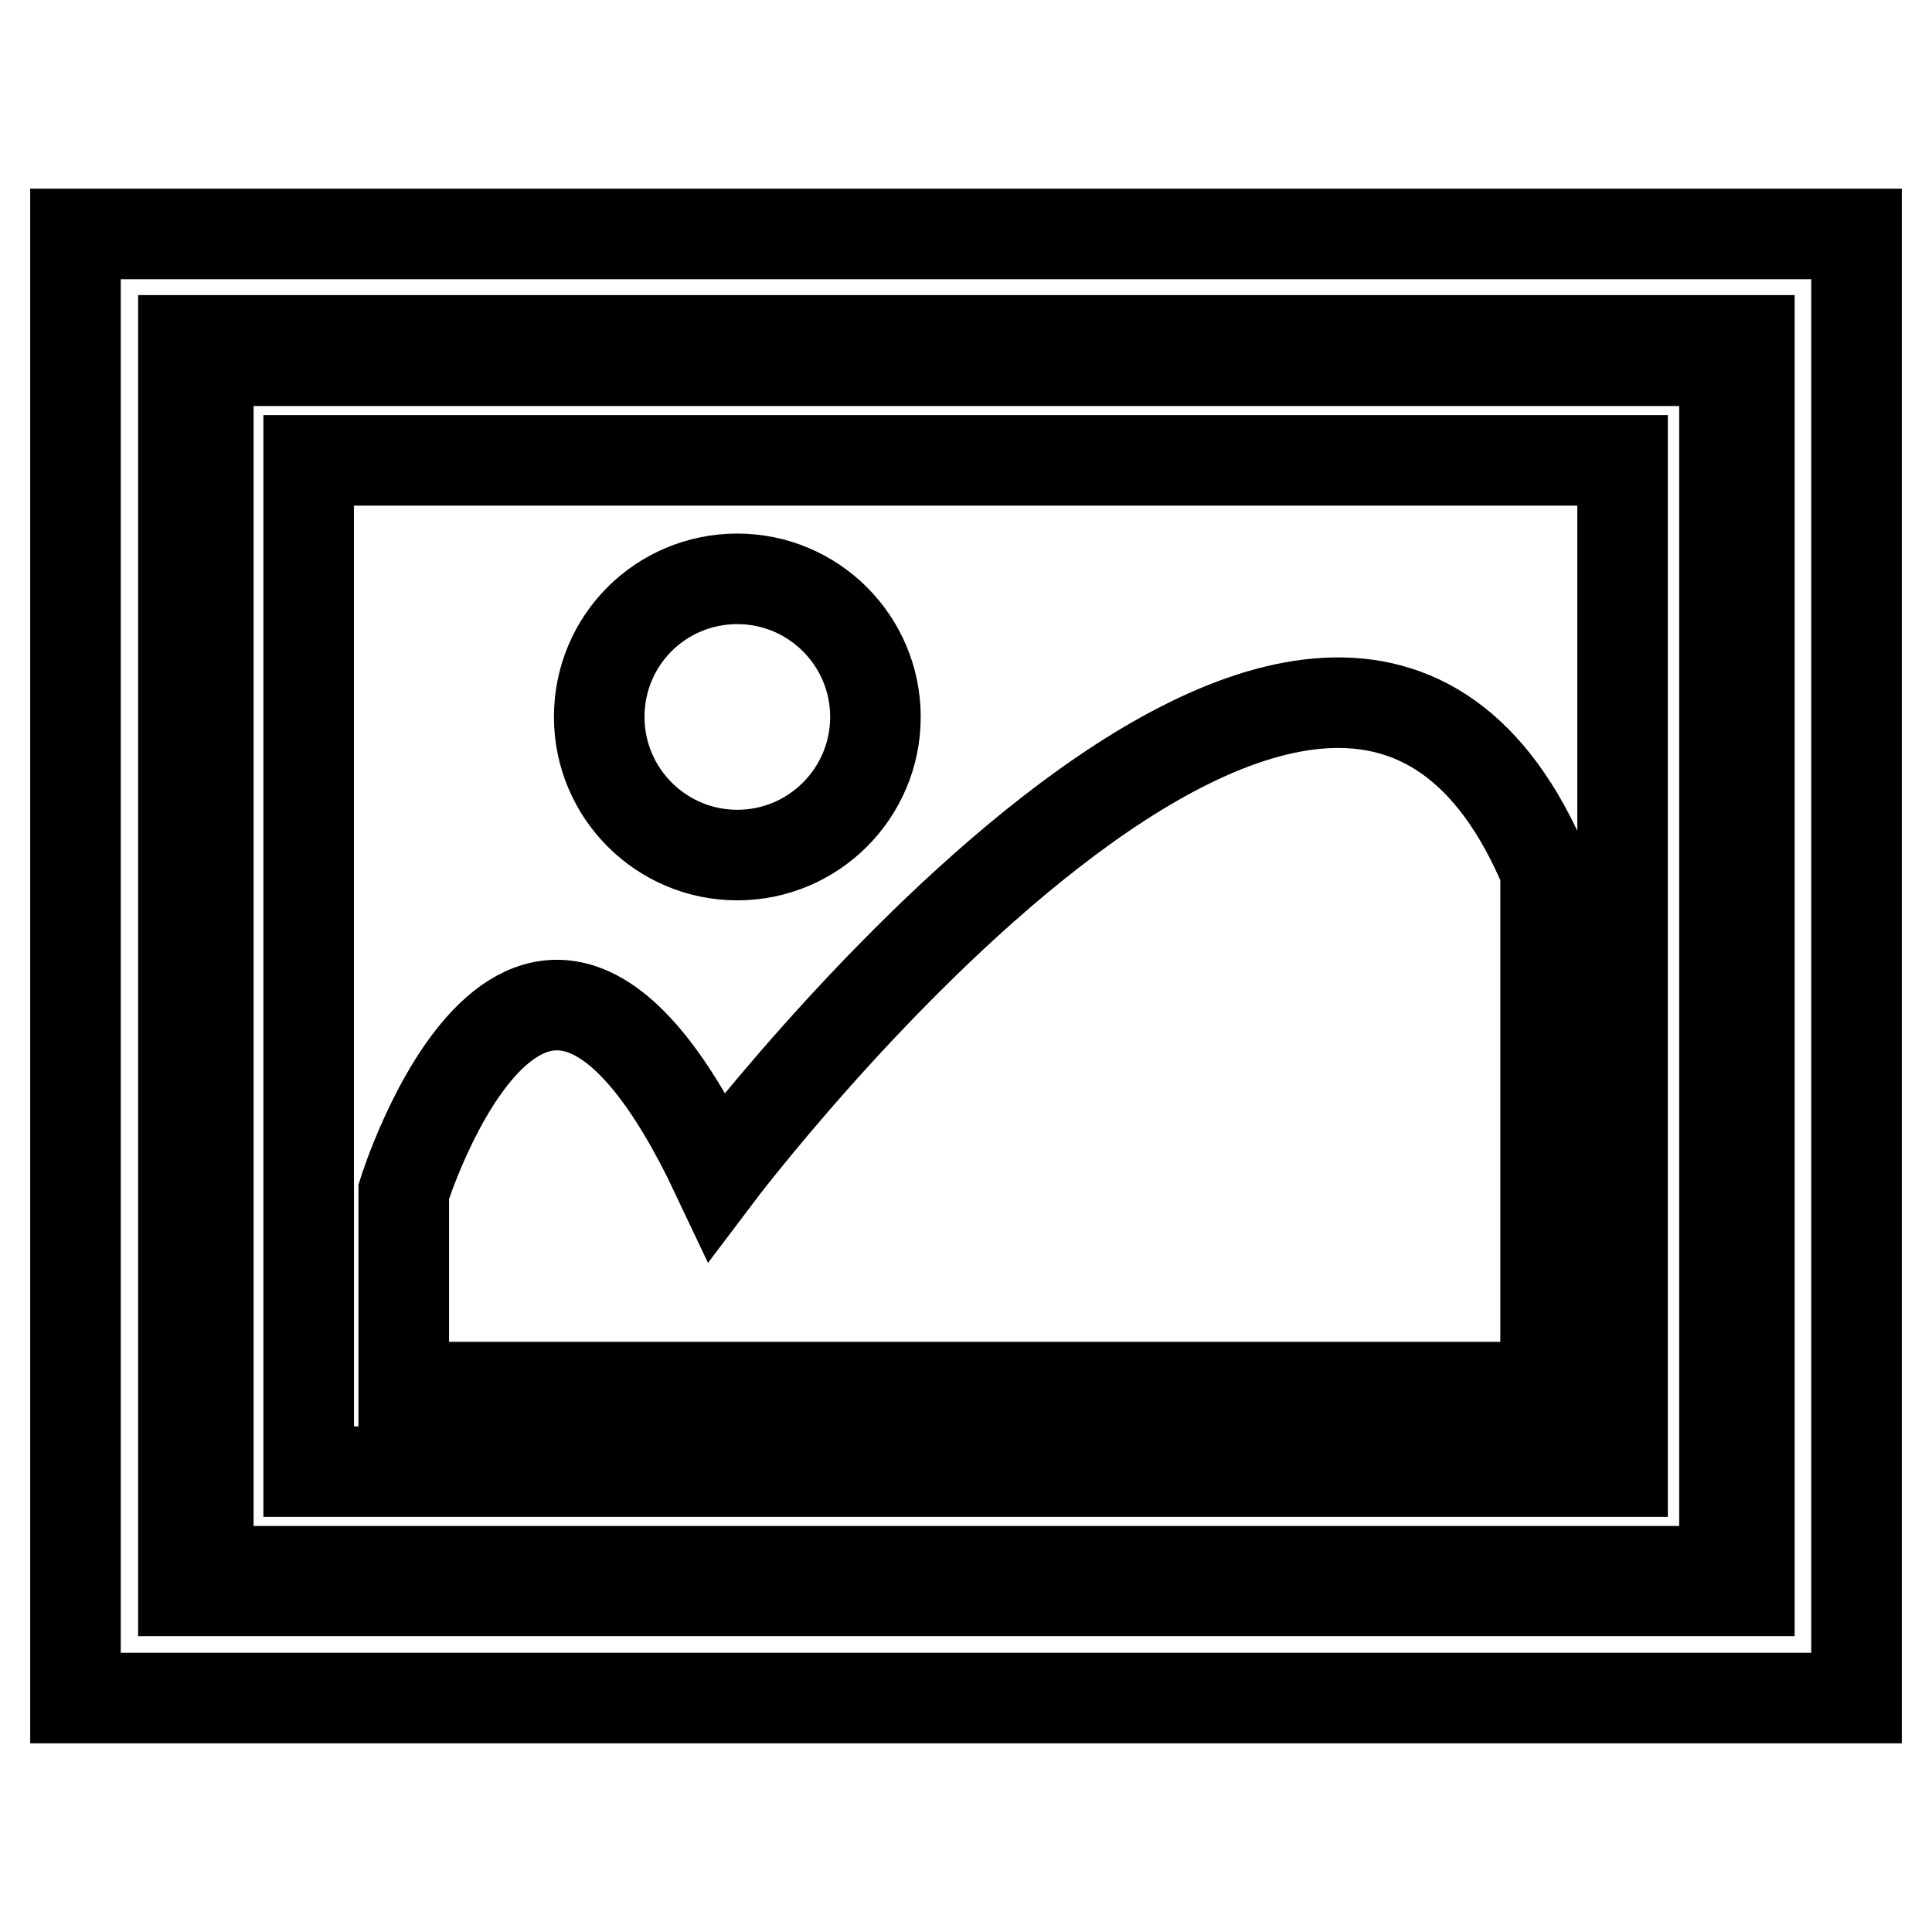
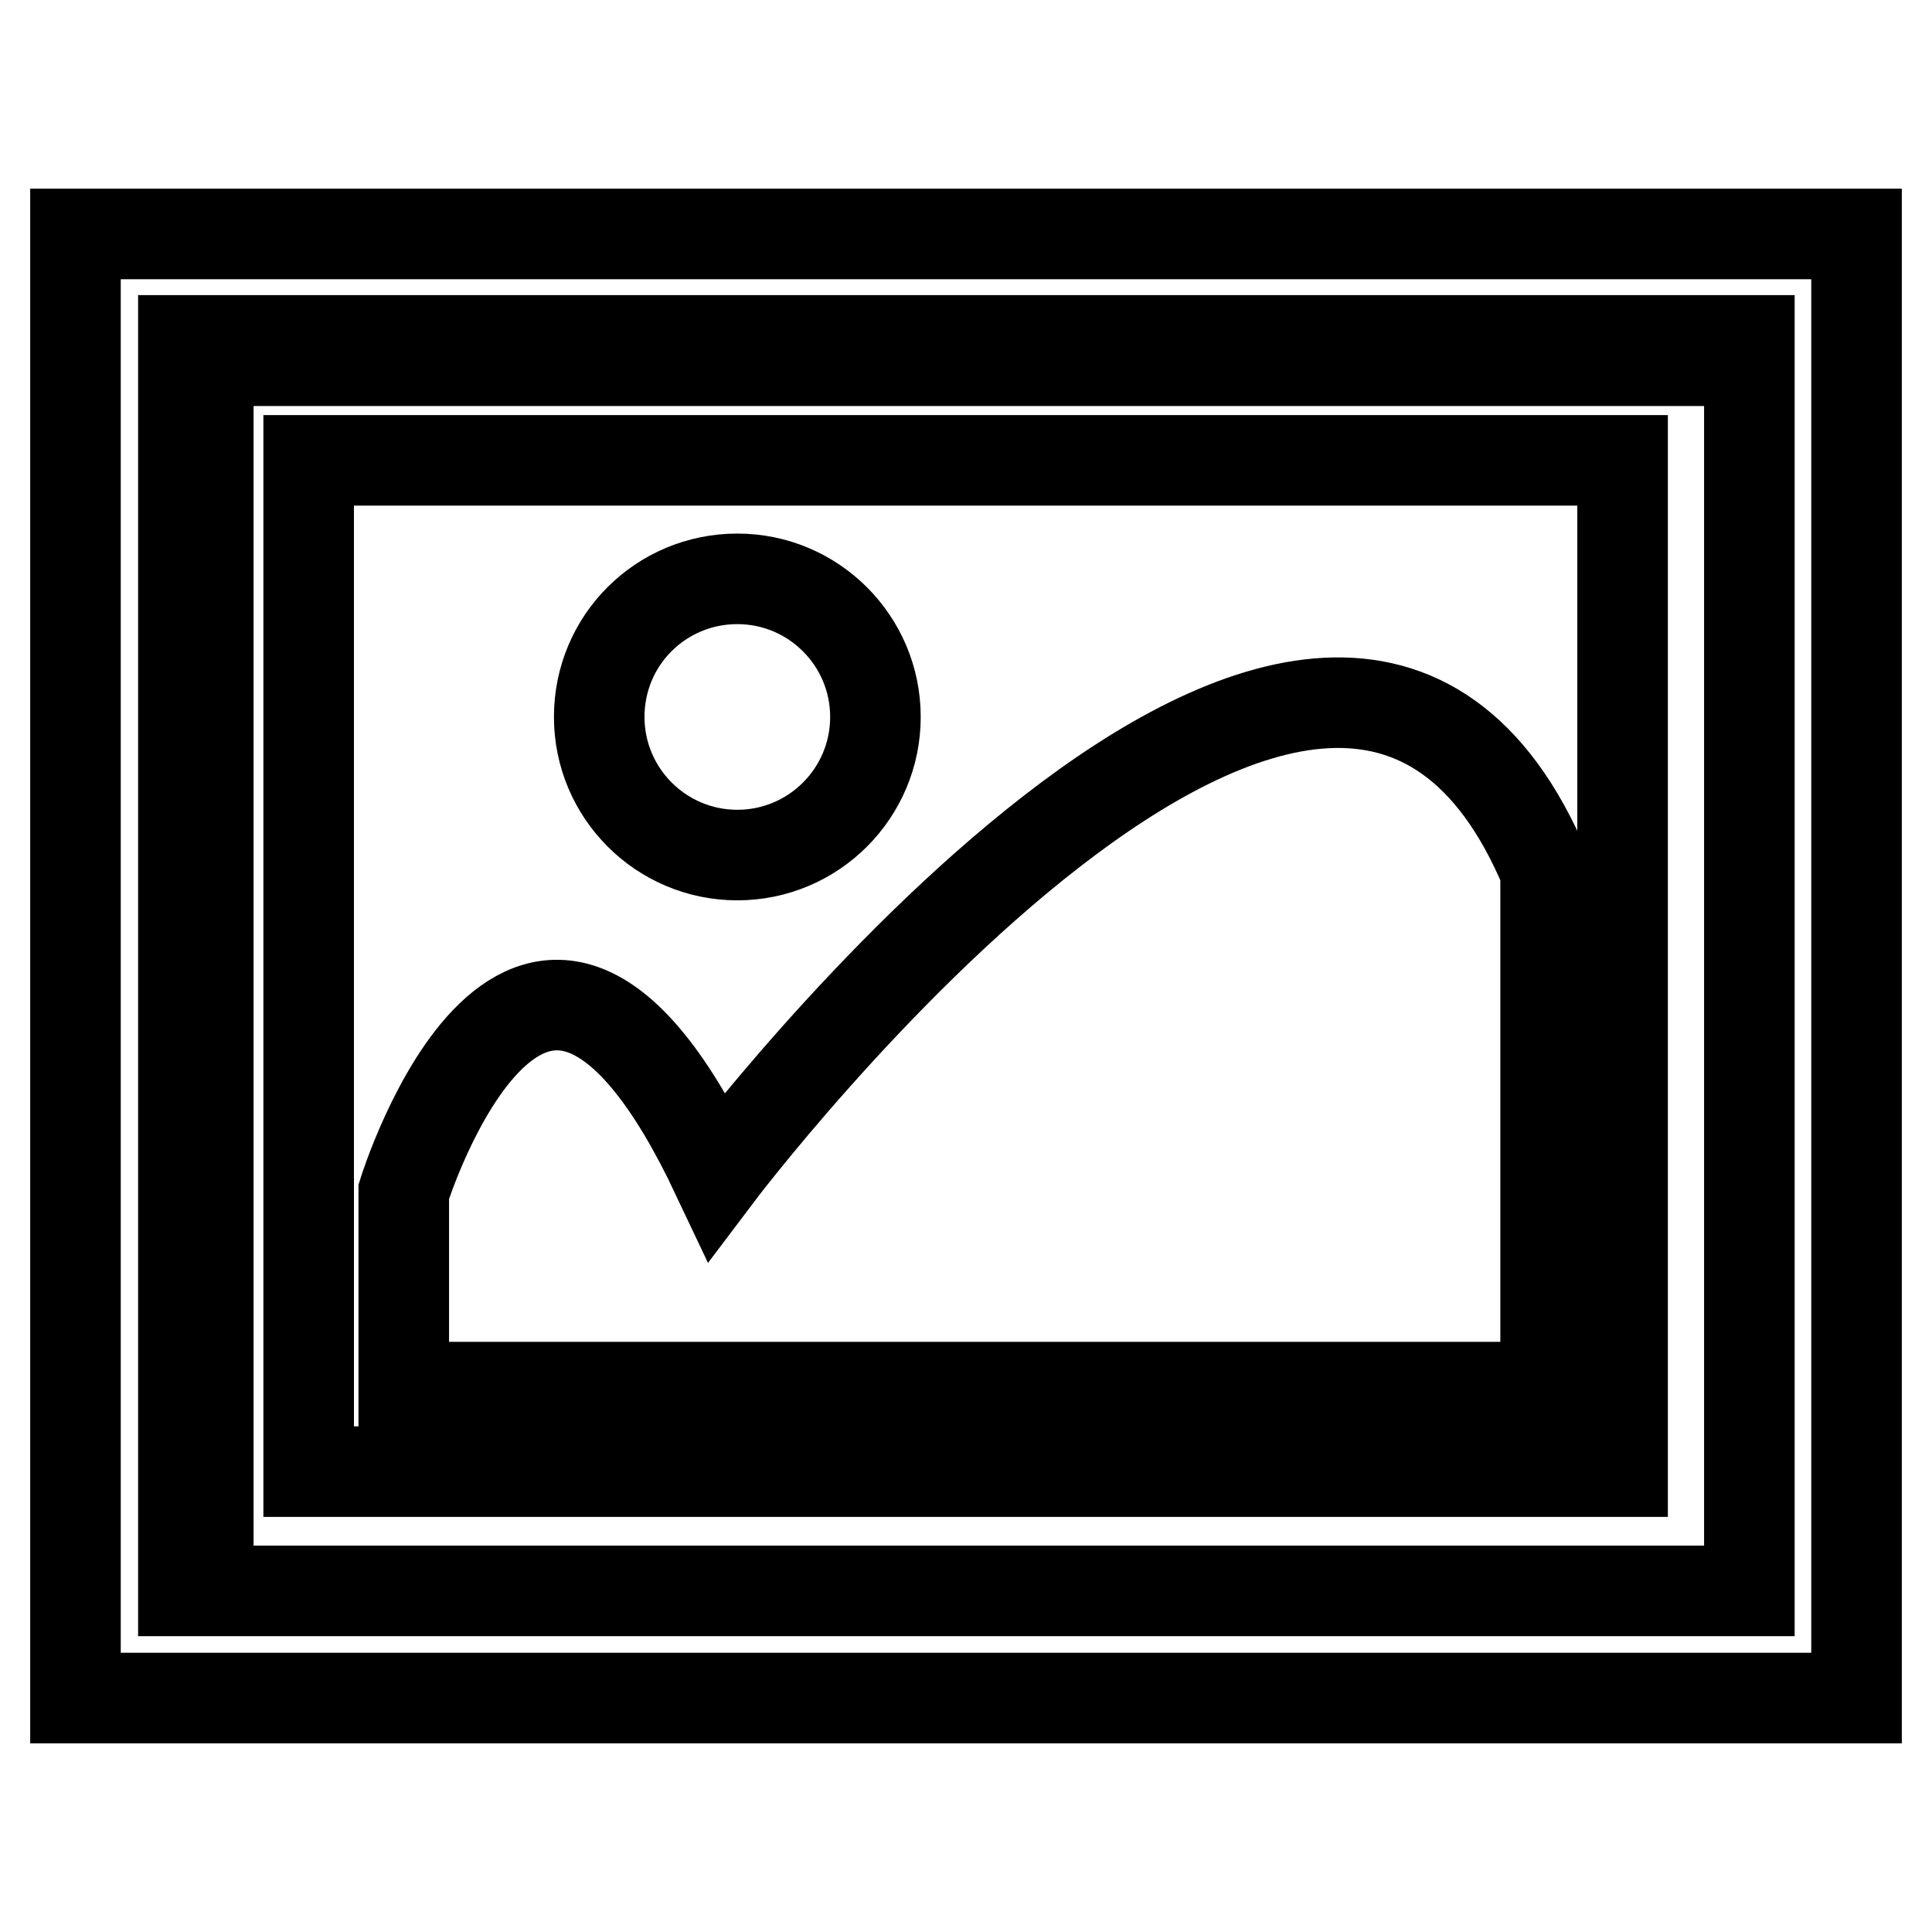
<svg xmlns="http://www.w3.org/2000/svg" version="1.1" x="0px" y="0px" viewBox="0 0 256 256" enable-background="new 0 0 256 256" xml:space="preserve">
  <g>
-     <path stroke-width="12" fill-opacity="0" stroke="#000000" d="M204.8,115.4C176.5,47.7,95,155.8,95,155.8c-24.6-52.1-41.5,2.1-41.5,2.1v25.9h151.3V115.4z M79.4,95 c0,10.1,8.2,18.3,18.3,18.3c10.1,0,18.3-8.2,18.3-18.3s-8.2-18.3-18.3-18.3C87.6,76.7,79.4,84.8,79.4,95z M10,31V225h236V31H10z  M231.7,210.8H24.3V45.1h207.5V210.8z M228.4,47.8H27.6v160.4h200.9V47.8z M215,195H40.9V61H215V195z" />
+     <path stroke-width="12" fill-opacity="0" stroke="#000000" d="M204.8,115.4C176.5,47.7,95,155.8,95,155.8c-24.6-52.1-41.5,2.1-41.5,2.1v25.9h151.3V115.4z M79.4,95 c0,10.1,8.2,18.3,18.3,18.3c10.1,0,18.3-8.2,18.3-18.3s-8.2-18.3-18.3-18.3C87.6,76.7,79.4,84.8,79.4,95z M10,31V225h236V31H10z  M231.7,210.8H24.3V45.1h207.5V210.8z M228.4,47.8H27.6v160.4V47.8z M215,195H40.9V61H215V195z" />
  </g>
</svg>